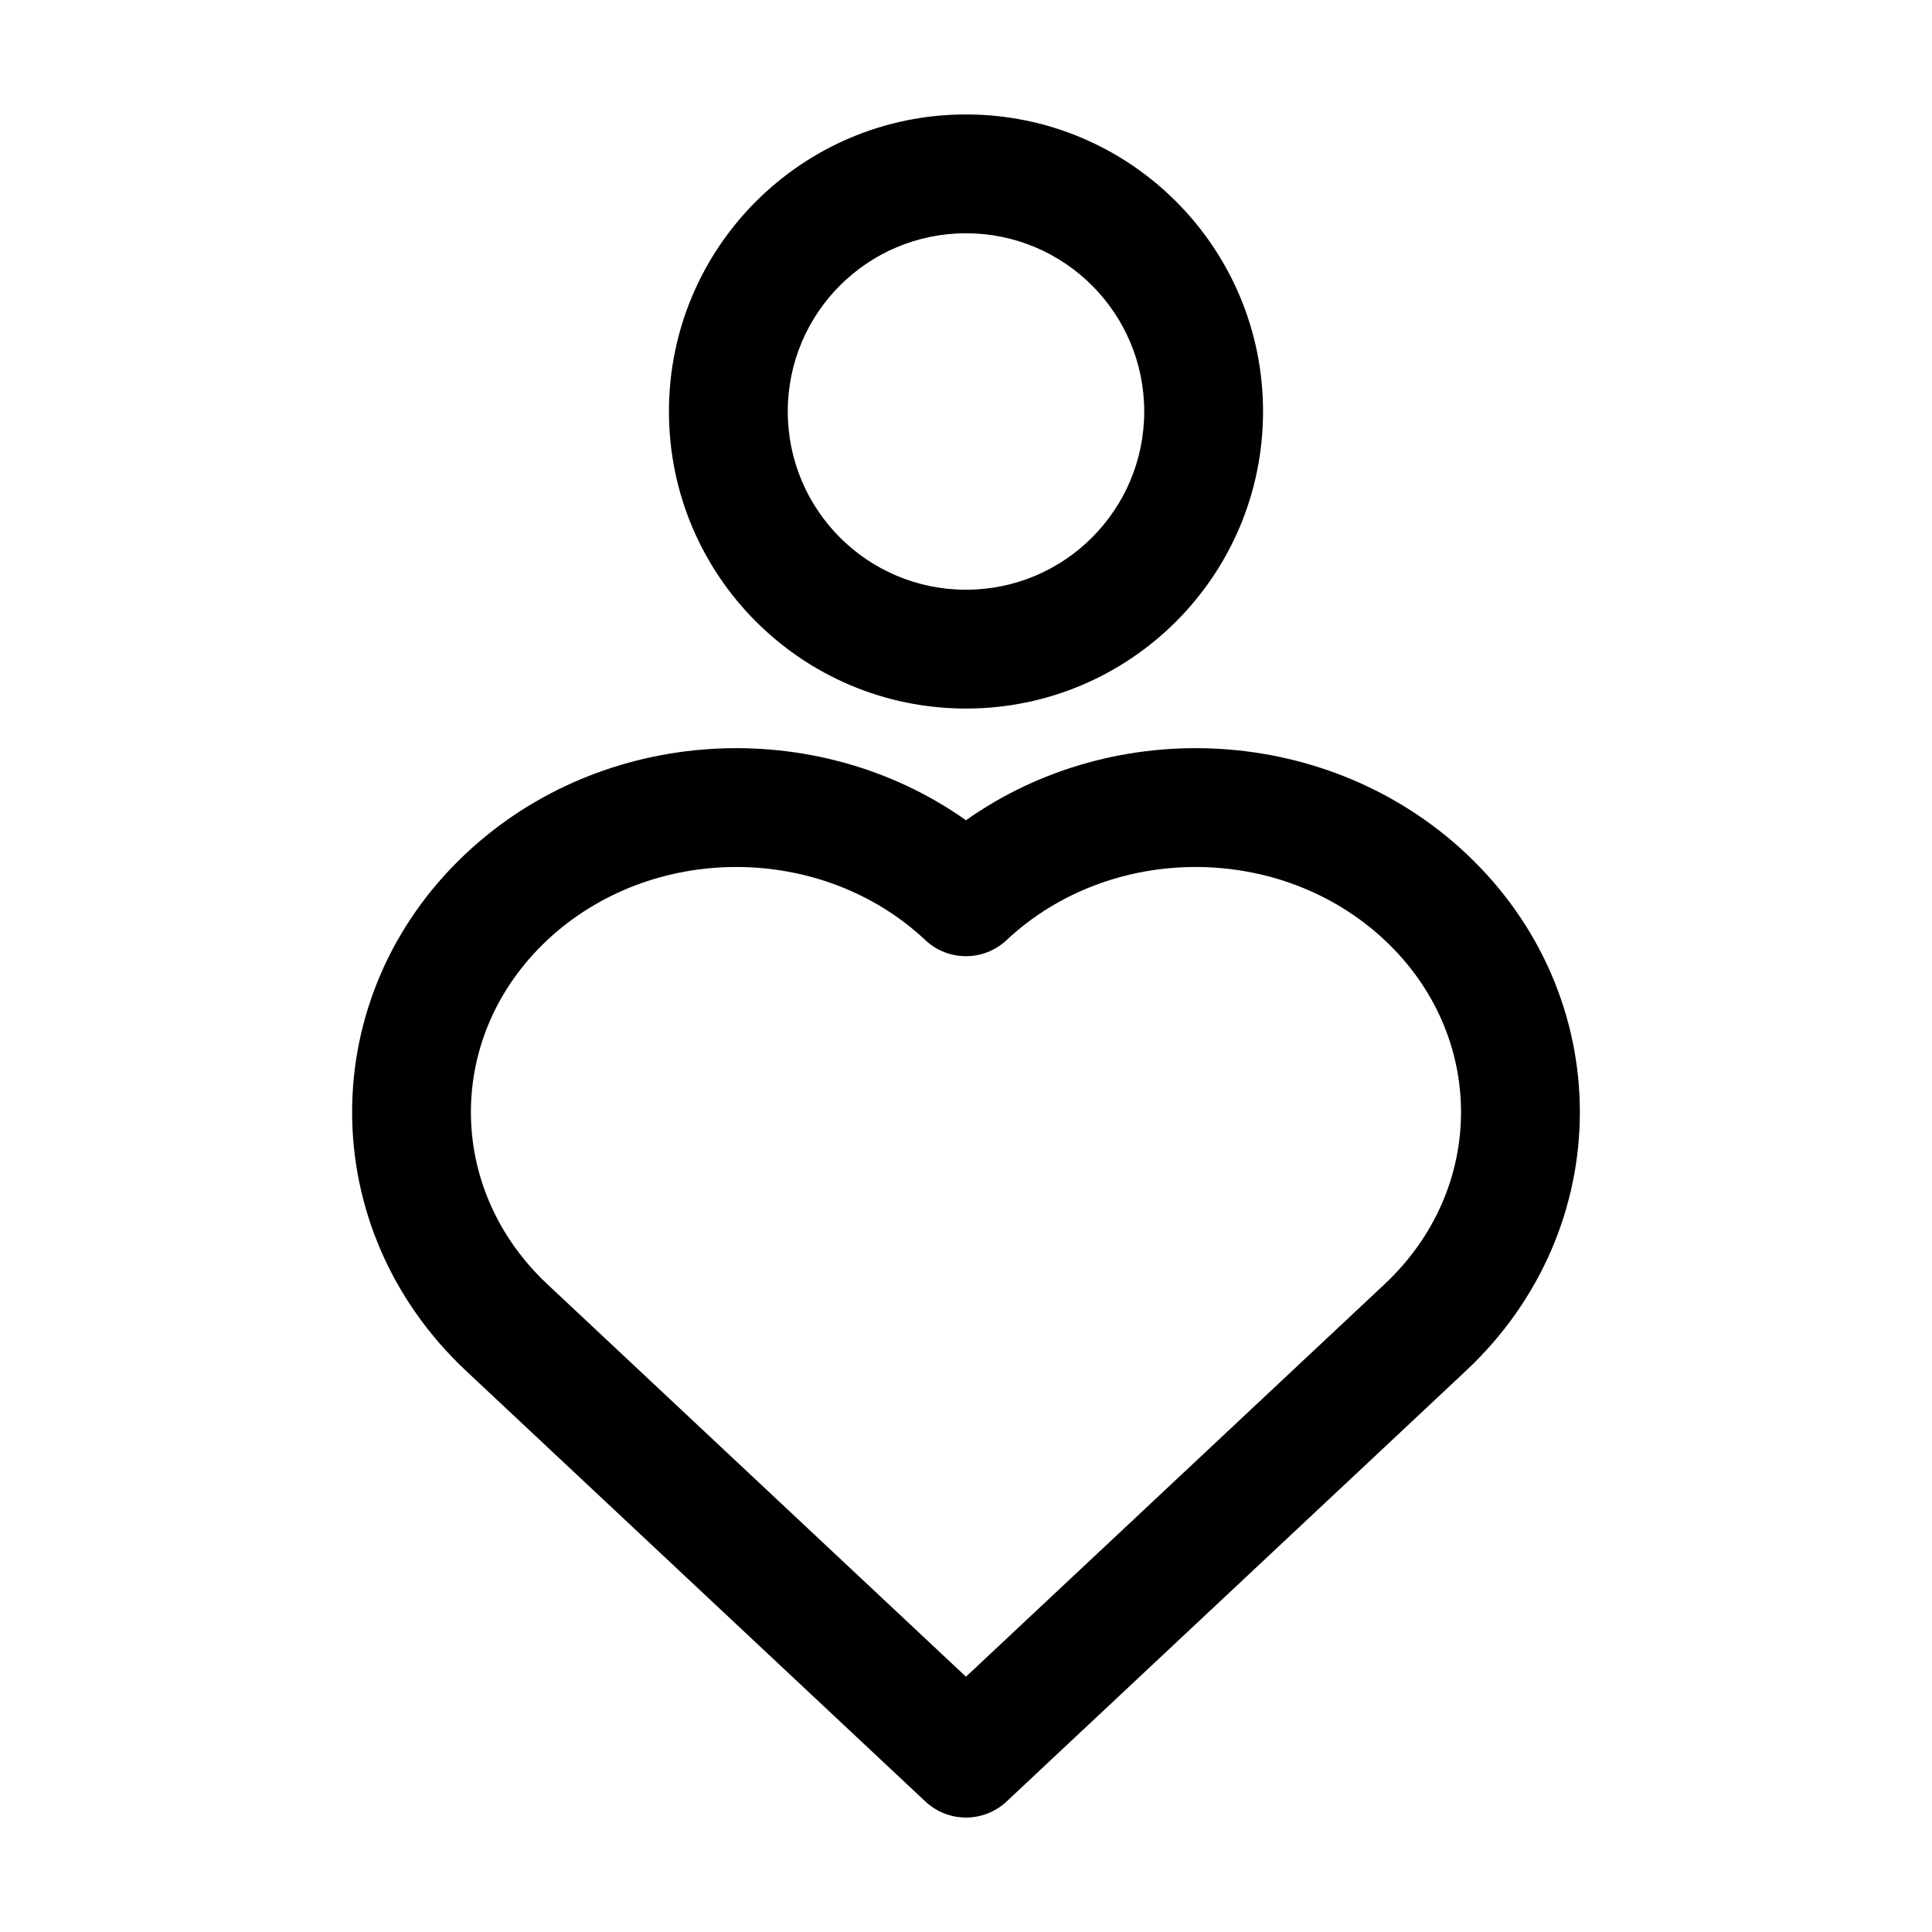
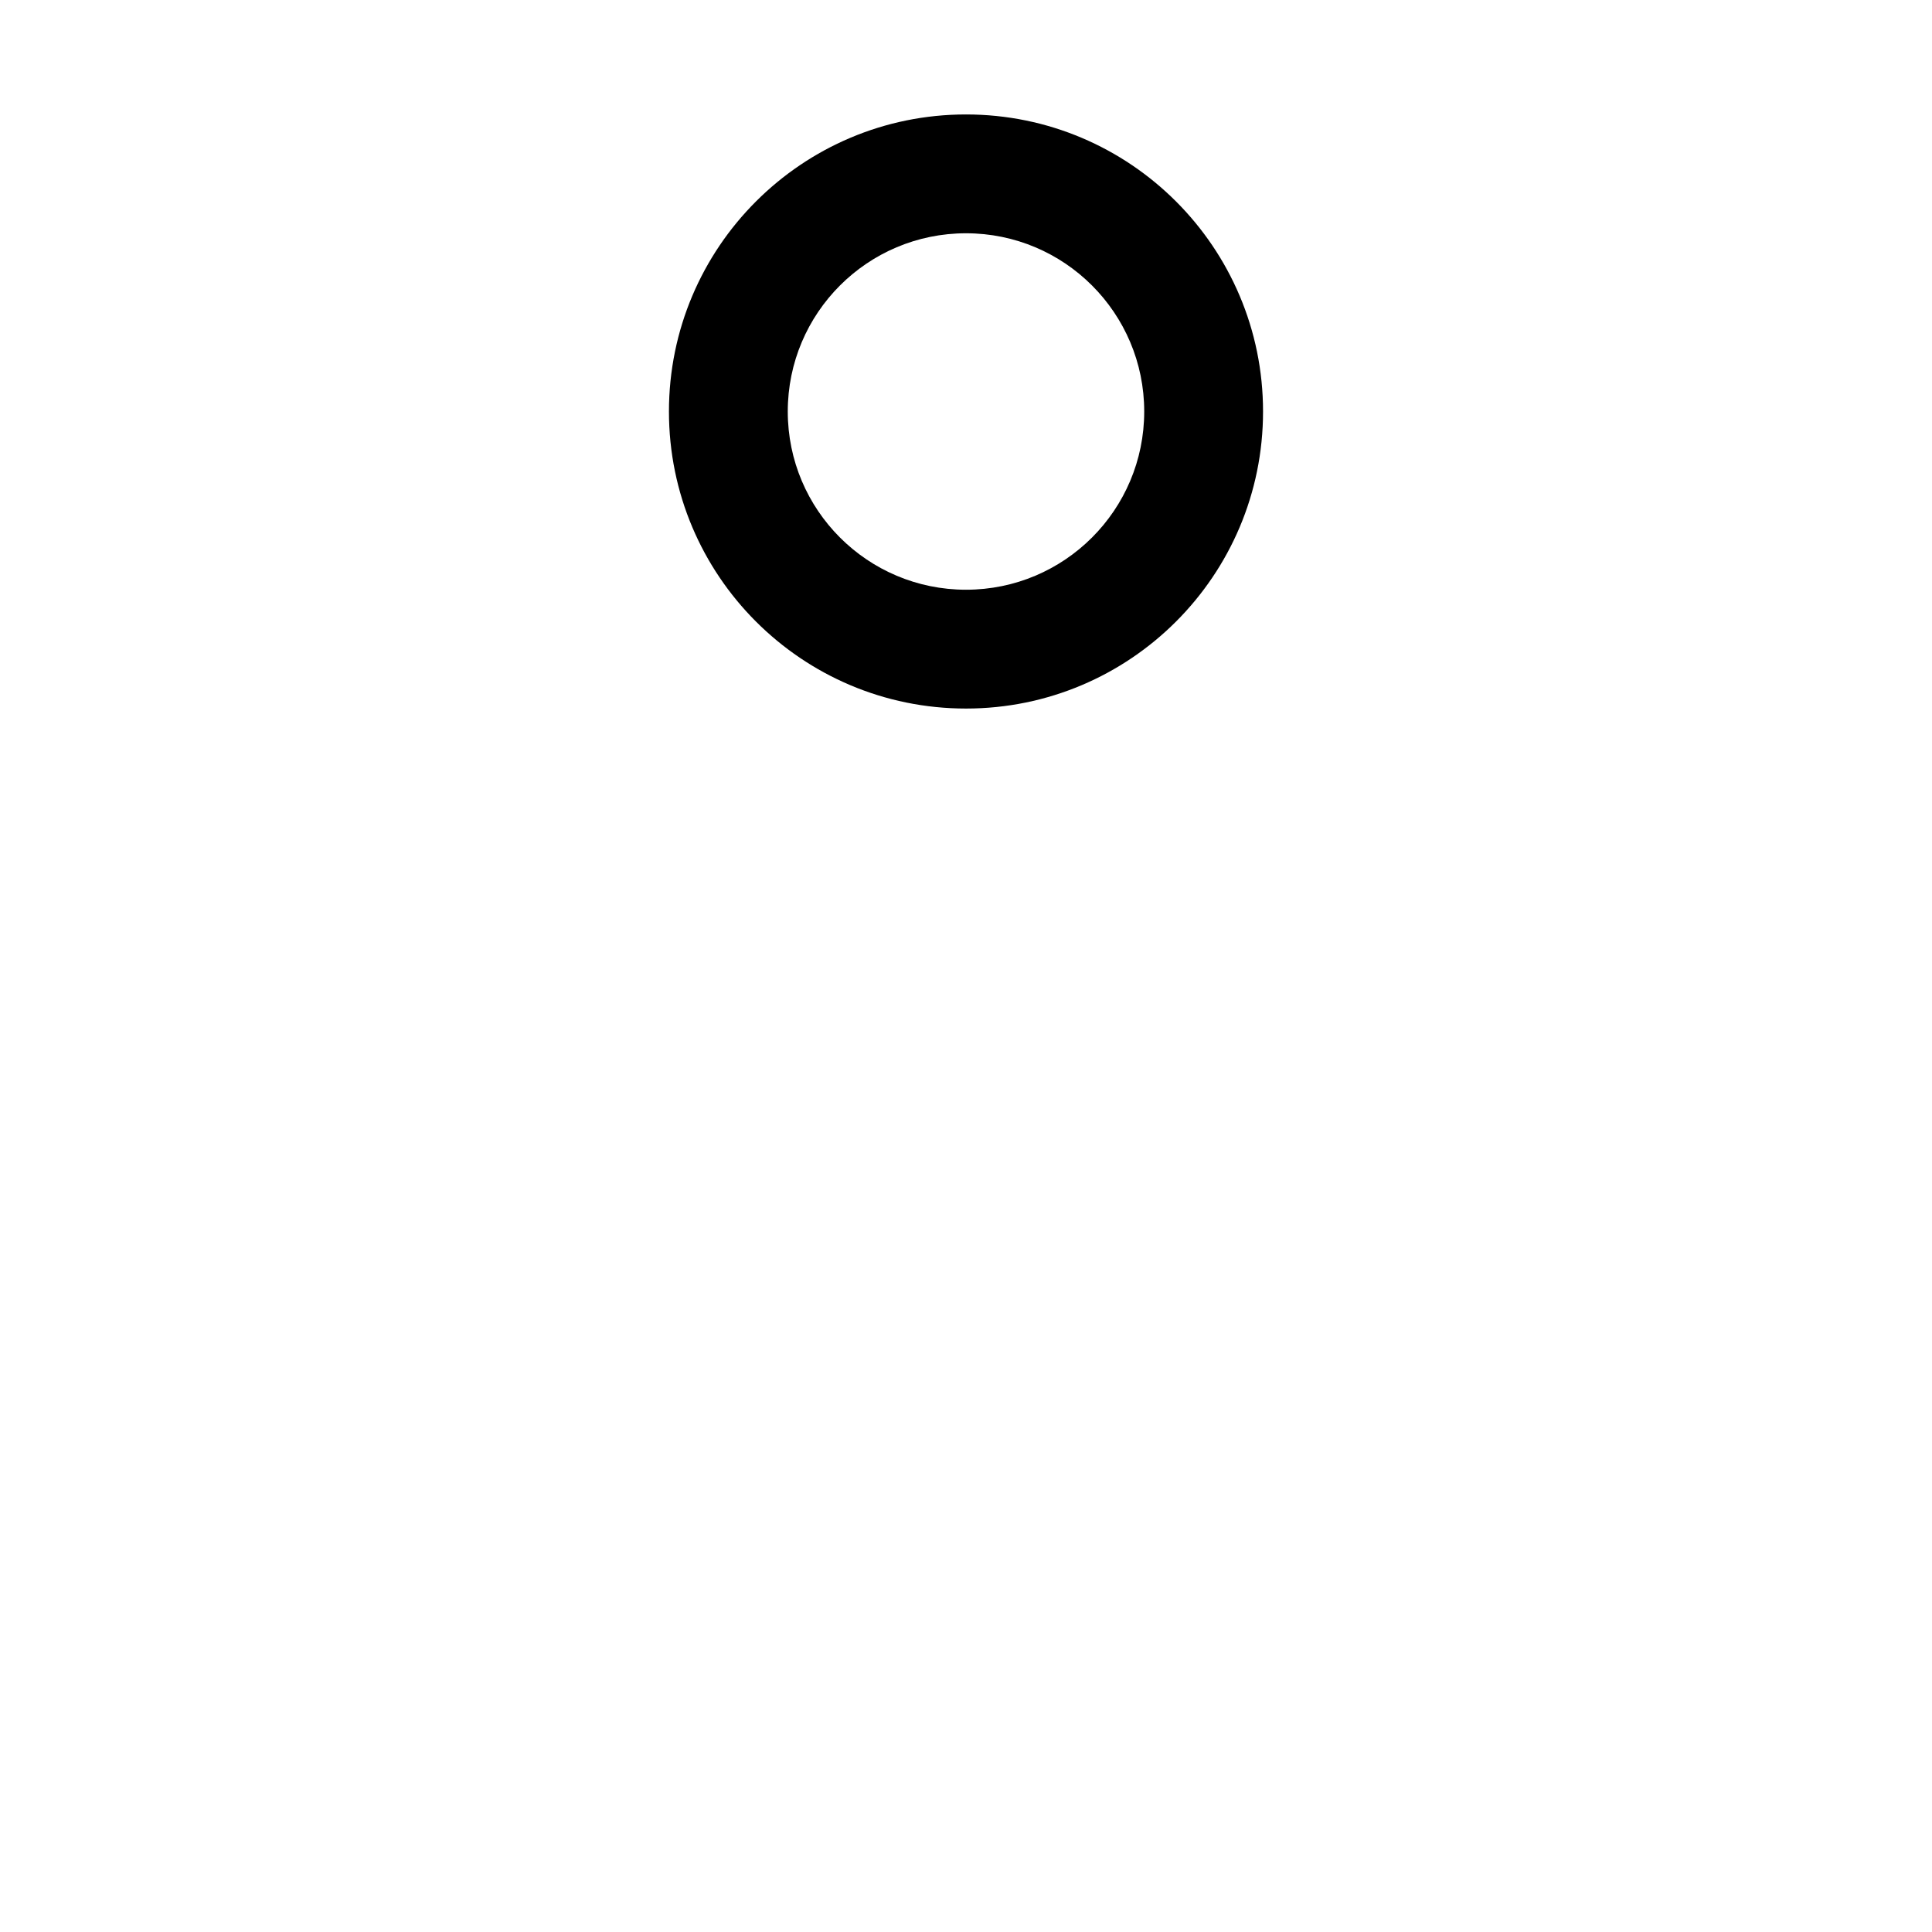
<svg xmlns="http://www.w3.org/2000/svg" fill="#000000" width="800px" height="800px" version="1.1" viewBox="144 144 512 512">
  <g fill-rule="evenodd">
-     <path d="m400 361.38c-39.746-28.133-96.25-25.203-132.5 8.789-40.25 37.734-40.25 99.367 0 137.11l121.73 114.13c6.055 5.68 15.48 5.68 21.535 0l121.73-114.13c40.25-37.738 40.25-99.371 0-137.11-36.254-33.992-92.758-36.922-132.5-8.789zm-10.77 31.758c-27.559-25.836-72.637-25.836-100.2 0-26.98 25.297-26.98 65.867 0 91.164l110.96 104.04 110.96-104.04c26.984-25.297 26.984-65.867 0-91.164-27.559-25.836-72.637-25.836-100.2 0-6.055 5.68-15.48 5.68-21.535 0z" />
    <path d="m400 205.82c-26.086 0-47.234 21.148-47.234 47.234 0 26.086 21.148 47.23 47.234 47.23 26.082 0 47.23-21.145 47.23-47.23 0-26.086-21.148-47.234-47.23-47.234zm-78.723 47.234c0-43.477 35.246-78.723 78.723-78.723s78.719 35.246 78.719 78.723c0 43.477-35.242 78.719-78.719 78.719s-78.723-35.242-78.723-78.719z" />
  </g>
</svg>